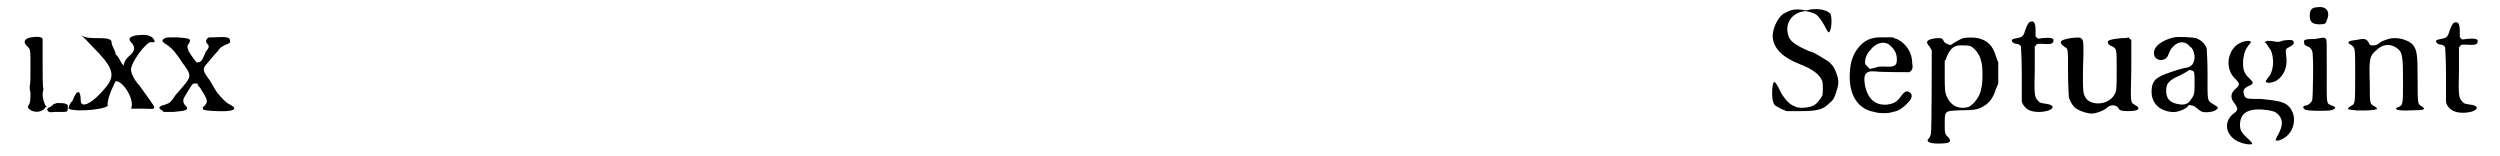
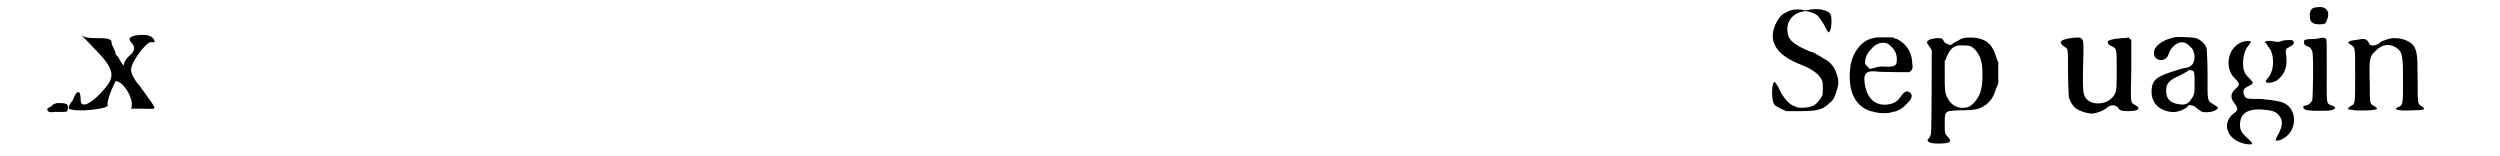
<svg xmlns="http://www.w3.org/2000/svg" xmlns:xlink="http://www.w3.org/1999/xlink" width="305px" height="19px" viewBox="0 0 3057 192" version="1.1">
  <defs>
-     <path id="gl10781" d="M 26 16 C 18 17 15 22 21 27 C 25 31 25 30 25 53 C 25 65 25 75 24 76 C 24 78 24 81 25 84 C 25 91 25 97 23 99 C 21 102 22 103 24 105 C 29 109 39 109 43 103 C 43 102 44 102 45 102 C 44 100 43 100 43 99 C 41 95 40 90 40 86 C 40 84 41 81 41 79 C 40 78 40 63 40 47 C 40 31 40 18 40 18 C 39 15 32 15 26 16 z" fill="black" />
    <path id="gl16658" d="M 33 14 C 57 38 62 48 52 62 C 33 86 19 91 19 81 C 19 67 14 67 9 81 C 4 86 4 91 4 91 C 14 96 57 91 52 86 C 52 76 62 57 62 57 C 72 57 86 81 81 91 C 81 91 86 91 96 91 C 115 91 115 96 91 62 C 86 57 81 48 81 43 C 81 33 100 9 105 9 C 110 9 110 9 110 9 C 110 4 105 0 96 0 C 81 0 76 4 81 9 C 86 14 86 19 81 24 C 76 28 72 33 72 38 C 67 33 67 28 62 24 C 62 19 57 14 57 9 C 57 4 48 4 38 4 C 33 4 24 4 19 0 C 24 4 28 9 33 14 z" fill="black" />
-     <path id="gl16659" d="M 77 10 C 71 10 69 10 69 12 C 67 13 67 16 69 18 C 72 21 71 23 67 28 C 66 31 64 35 63 37 C 61 40 60 41 56 41 C 55 40 50 34 46 27 C 44 22 44 21 46 18 C 50 12 48 11 31 10 C 20 10 19 10 17 11 C 12 13 13 16 19 19 C 23 22 27 25 31 31 C 33 33 36 38 38 41 C 50 57 50 58 37 73 C 36 74 33 78 30 81 C 24 90 23 91 17 93 C 9 95 8 97 13 100 C 13 100 15 101 15 102 C 19 102 24 102 27 102 C 34 101 40 101 41 100 C 45 99 45 97 42 94 C 39 91 39 88 40 85 C 51 67 50 67 54 67 C 55 67 55 67 57 67 C 57 69 58 70 60 72 C 69 86 69 88 68 91 C 67 93 66 94 66 94 C 63 96 63 98 64 99 C 66 101 95 102 99 100 C 104 99 103 96 97 93 C 91 90 87 85 81 78 C 79 75 75 68 72 63 C 63 51 63 49 68 43 C 71 40 76 33 82 27 C 85 22 88 21 92 19 C 96 18 98 16 97 14 C 97 10 93 9 77 10 z" fill="black" />
    <path id="gl16660" d="M 27 10 C 24 11 22 11 21 13 C 20 13 19 15 18 15 C 15 16 14 18 15 19 C 16 21 18 22 23 21 C 25 21 30 21 33 21 C 39 21 40 21 40 16 C 41 11 38 10 27 10 z" fill="black" />
    <path id="gl9737" d="M 59 11 C 55 12 54 12 50 11 C 40 10 36 11 27 16 C 19 22 13 36 14 46 C 16 60 27 70 47 78 C 63 84 72 91 75 99 C 76 102 76 114 75 117 C 73 121 67 129 62 130 C 57 132 45 133 41 130 C 34 128 27 119 23 111 C 21 106 17 100 16 100 C 13 100 12 120 15 126 C 16 129 18 130 26 134 C 28 135 29 135 31 136 C 36 136 42 136 47 136 C 70 136 76 134 84 126 C 90 121 90 119 93 110 C 96 101 95 96 92 88 C 89 81 89 81 83 75 C 78 72 64 63 62 63 C 60 63 47 57 43 54 C 35 49 33 45 32 37 C 31 25 39 15 52 13 C 55 12 61 14 66 16 C 70 18 74 24 78 31 C 82 39 83 40 84 38 C 87 34 87 19 85 16 C 81 11 69 9 59 11 z" fill="black" />
    <path id="gl0" d="M 55 15 C 42 17 30 31 27 48 C 22 80 33 102 56 106 C 62 108 74 108 79 106 C 87 105 94 99 100 92 C 103 88 103 84 100 82 C 96 79 93 81 88 88 C 84 94 79 96 72 97 C 58 98 49 91 45 75 C 42 60 45 55 57 56 C 63 57 96 57 99 57 C 103 55 104 52 103 47 C 103 33 96 22 84 16 C 82 16 81 15 79 14 C 76 14 72 14 69 14 C 63 14 57 14 55 15 M 73 22 C 80 27 84 33 84 41 C 84 49 82 51 67 50 C 60 50 59 51 55 52 C 54 52 51 53 51 53 C 50 53 46 48 45 47 C 44 43 46 35 51 30 C 58 21 66 19 73 22 z" fill="black" />
    <path id="gl16661" d="M 69 33 C 65 34 63 36 57 39 C 54 42 52 42 49 40 C 48 40 46 39 45 37 C 43 33 42 33 37 33 C 25 34 21 37 27 43 C 28 45 29 46 30 48 C 30 52 30 147 29 150 C 29 152 28 154 27 156 C 22 160 26 163 38 163 C 52 163 55 161 51 156 C 46 151 46 151 46 139 C 46 122 46 123 64 122 C 84 122 88 121 97 115 C 102 111 106 106 109 96 C 110 94 111 91 112 89 C 112 85 112 81 112 76 C 112 72 112 67 112 63 C 111 61 110 58 109 55 C 105 42 99 36 87 33 C 82 32 73 32 69 33 M 78 43 C 84 46 90 55 91 62 C 93 66 93 90 91 95 C 90 104 82 115 75 118 C 64 121 54 117 49 106 C 46 100 46 96 46 78 C 46 72 46 67 46 61 C 47 60 48 58 48 57 C 53 45 58 41 69 42 C 73 42 75 42 78 43 z" fill="black" />
-     <path id="gl5" d="M 44 9 C 42 10 40 14 38 20 C 36 27 34 28 28 29 C 22 30 21 31 22 33 C 22 34 25 36 27 36 C 30 36 33 38 33 40 C 33 40 34 56 34 74 C 34 85 34 96 34 107 C 34 108 35 109 35 110 C 39 117 45 120 55 120 C 71 120 79 112 64 110 C 58 109 56 109 54 106 C 50 102 49 100 50 68 C 50 58 50 49 50 39 C 51 39 51 38 52 37 C 53 36 54 36 58 36 C 70 37 73 36 73 32 C 74 29 69 28 59 29 C 54 30 54 30 52 28 C 52 27 51 27 51 27 C 51 24 51 22 51 20 C 51 10 49 7 44 9 z" fill="black" />
    <path id="gl8985" d="M 22 9 C 15 10 10 12 10 14 C 10 16 12 18 15 20 C 19 22 19 21 19 51 C 19 67 20 80 20 82 C 22 88 26 95 31 97 C 34 99 43 102 48 102 C 54 102 64 98 68 94 C 72 91 78 91 81 95 C 82 98 85 99 93 99 C 106 99 110 96 101 91 C 96 88 96 90 97 48 C 97 36 97 24 97 11 C 96 11 96 10 95 10 C 94 9 94 9 94 8 C 91 9 88 9 85 9 C 73 10 67 12 68 14 C 68 16 70 18 73 19 C 79 22 79 22 79 47 C 79 71 79 74 76 79 C 68 93 43 93 39 79 C 37 76 37 57 38 28 C 38 12 38 12 35 9 C 33 8 31 8 22 9 z" fill="black" />
    <path id="gl1" d="M 38 7 C 24 10 12 18 13 27 C 13 36 26 38 30 30 C 33 23 33 22 37 18 C 43 12 51 11 57 18 C 61 21 62 24 63 30 C 63 39 60 44 50 45 C 45 46 26 52 21 55 C 13 59 10 64 10 74 C 10 88 19 97 34 99 C 40 100 49 97 54 93 C 56 90 56 90 59 91 C 61 91 63 92 64 93 C 69 97 70 98 73 99 C 78 100 87 99 90 96 C 93 94 92 93 87 90 C 78 85 79 86 79 52 C 79 34 78 23 78 21 C 76 15 72 11 65 8 C 61 7 44 6 38 7 M 60 48 C 63 49 63 51 63 63 C 63 75 63 78 59 83 C 55 90 50 91 41 89 C 32 87 28 82 28 73 C 28 64 31 60 45 54 C 49 52 54 49 54 49 C 56 47 57 47 60 48 z" fill="black" />
    <path id="gl2051" d="M 87 19 C 82 21 81 21 76 20 C 70 19 66 19 65 21 C 64 21 64 22 66 22 C 67 24 70 28 72 31 C 76 40 76 55 70 63 C 66 68 65 70 66 70 C 68 72 73 71 78 69 C 88 63 93 52 91 38 C 90 30 90 29 95 27 C 100 24 102 22 99 19 C 98 18 94 18 87 19 M 34 22 C 18 30 15 54 28 66 C 34 72 34 74 29 78 C 22 84 22 90 27 96 C 32 103 32 105 26 109 C 16 117 15 130 25 139 C 30 144 40 147 46 147 C 50 147 50 146 46 142 C 36 133 34 130 34 123 C 34 109 43 103 61 104 C 72 105 78 106 82 111 C 87 117 87 124 81 135 C 79 138 78 141 78 142 C 79 143 84 142 87 140 C 102 132 105 111 94 100 C 88 94 79 93 60 91 C 44 91 42 91 40 88 C 38 85 38 81 39 79 C 40 78 42 76 45 75 C 51 72 51 71 46 66 C 39 60 37 54 38 42 C 39 34 41 29 46 23 C 51 19 42 18 34 22 z" fill="black" />
    <path id="gl1027" d="M 28 9 C 22 9 19 12 19 19 C 19 27 22 30 31 30 C 38 30 39 29 40 25 C 45 14 39 7 28 9 M 26 48 C 14 48 11 49 12 52 C 12 55 13 56 16 57 C 19 58 21 60 22 63 C 24 67 23 121 22 124 C 20 127 18 129 15 130 C 10 130 10 133 13 135 C 16 137 39 137 45 136 C 52 134 52 132 46 130 C 39 127 40 130 40 87 C 40 51 40 49 39 48 C 37 46 37 46 26 48 z" fill="black" />
    <path id="gl16662" d="M 69 14 C 63 16 60 17 58 19 C 55 22 48 23 46 21 C 46 21 45 20 45 19 C 42 14 40 13 31 15 C 24 16 21 16 20 18 C 19 19 19 19 24 22 C 28 26 28 24 28 59 C 28 96 28 94 22 97 C 20 99 19 99 19 100 C 20 103 54 103 55 100 C 55 99 54 99 52 97 C 46 94 46 95 46 68 C 45 37 46 35 54 28 C 61 21 70 19 79 25 C 86 30 87 33 87 66 C 87 94 87 96 81 98 C 74 101 81 103 98 102 C 113 102 116 101 110 97 C 105 94 105 95 105 64 C 105 31 104 28 99 21 C 93 15 80 11 69 14 z" fill="black" />
-     <path id="gl5" d="M 44 9 C 42 10 40 14 38 20 C 36 27 34 28 28 29 C 22 30 21 31 22 33 C 22 34 25 36 27 36 C 30 36 33 38 33 40 C 33 40 34 56 34 74 C 34 85 34 96 34 107 C 34 108 35 109 35 110 C 39 117 45 120 55 120 C 71 120 79 112 64 110 C 58 109 56 109 54 106 C 50 102 49 100 50 68 C 50 58 50 49 50 39 C 51 39 51 38 52 37 C 53 36 54 36 58 36 C 70 37 73 36 73 32 C 74 29 69 28 59 29 C 54 30 54 30 52 28 C 52 27 51 27 51 27 C 51 24 51 22 51 20 C 51 10 49 7 44 9 z" fill="black" />
  </defs>
  <use xlink:href="#gl10781" x="0" y="30" />
  <use xlink:href="#gl16658" x="68" y="43" />
  <use xlink:href="#gl16659" x="174" y="36" />
  <use xlink:href="#gl16660" x="31" y="117" />
  <use xlink:href="#gl9737" x="2159" y="1" />
  <use xlink:href="#gl0" x="2242" y="32" />
  <use xlink:href="#gl16661" x="2339" y="14" />
  <use xlink:href="#gl5" x="2446" y="18" />
  <use xlink:href="#gl8985" x="2518" y="38" />
  <use xlink:href="#gl1" x="2630" y="39" />
  <use xlink:href="#gl2051" x="2715" y="31" />
  <use xlink:href="#gl1027" x="2816" y="0" />
  <use xlink:href="#gl16662" x="2863" y="34" />
  <use xlink:href="#gl5" x="2969" y="19" />
</svg>